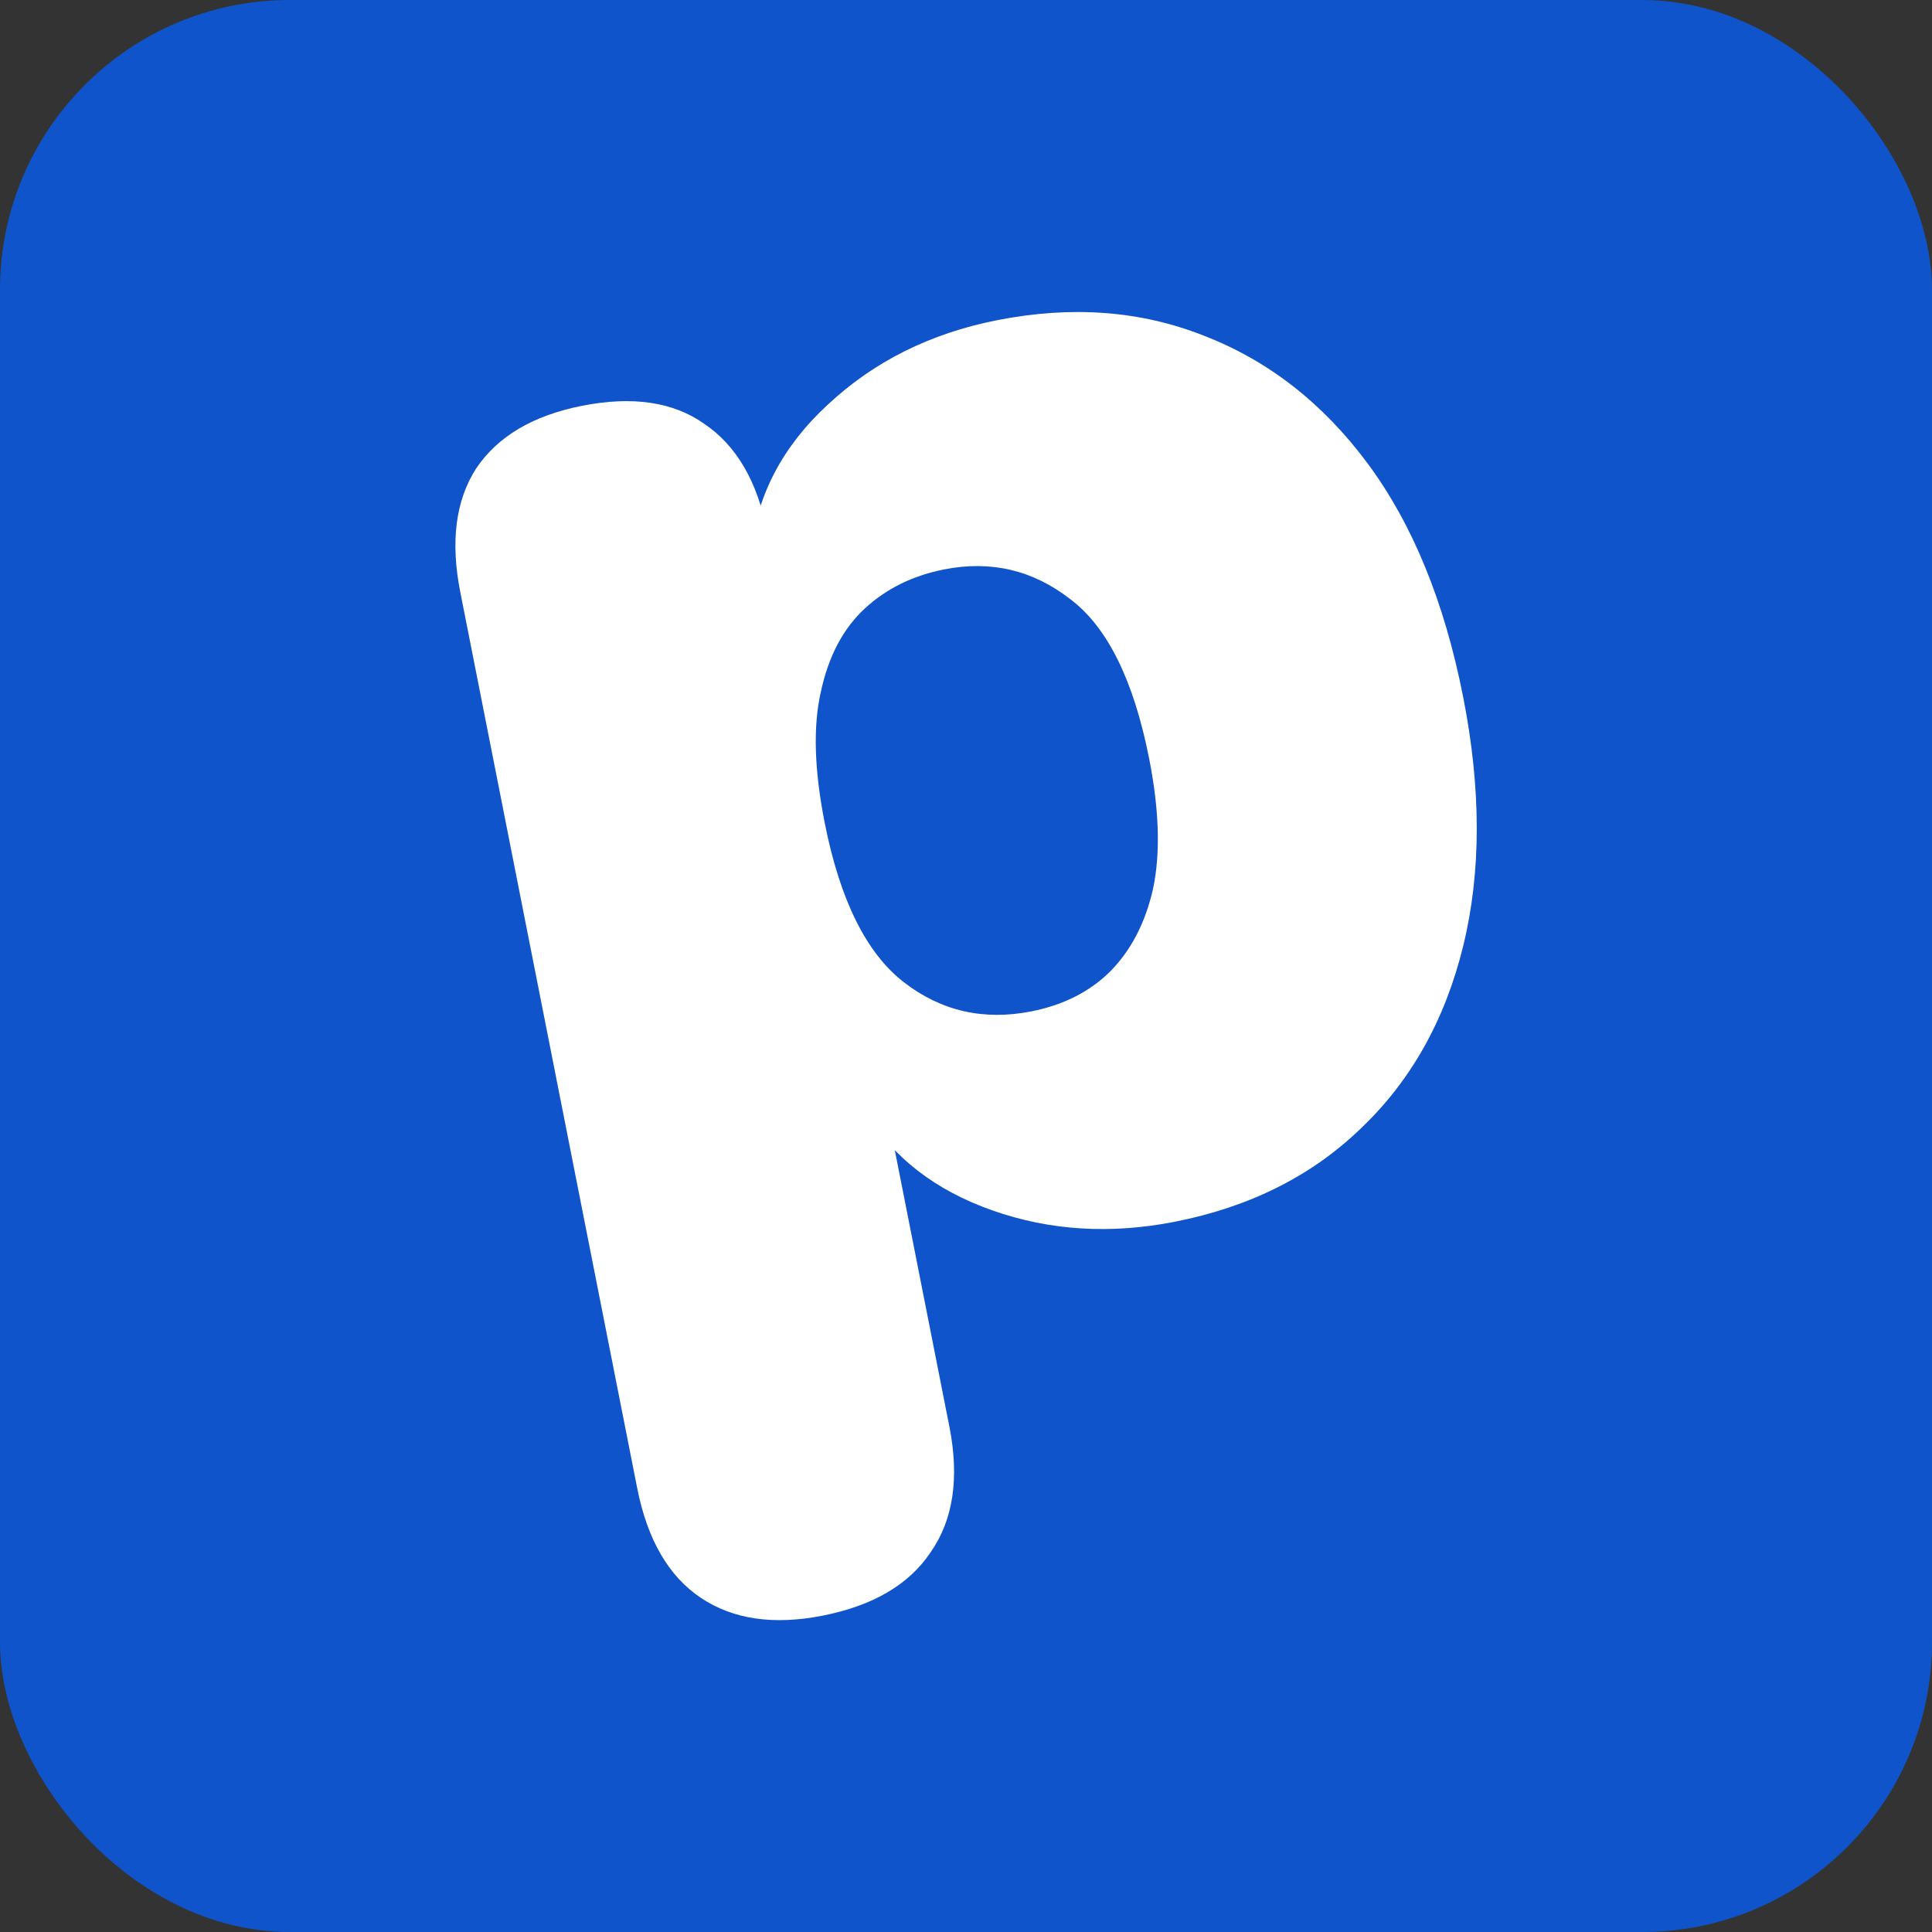
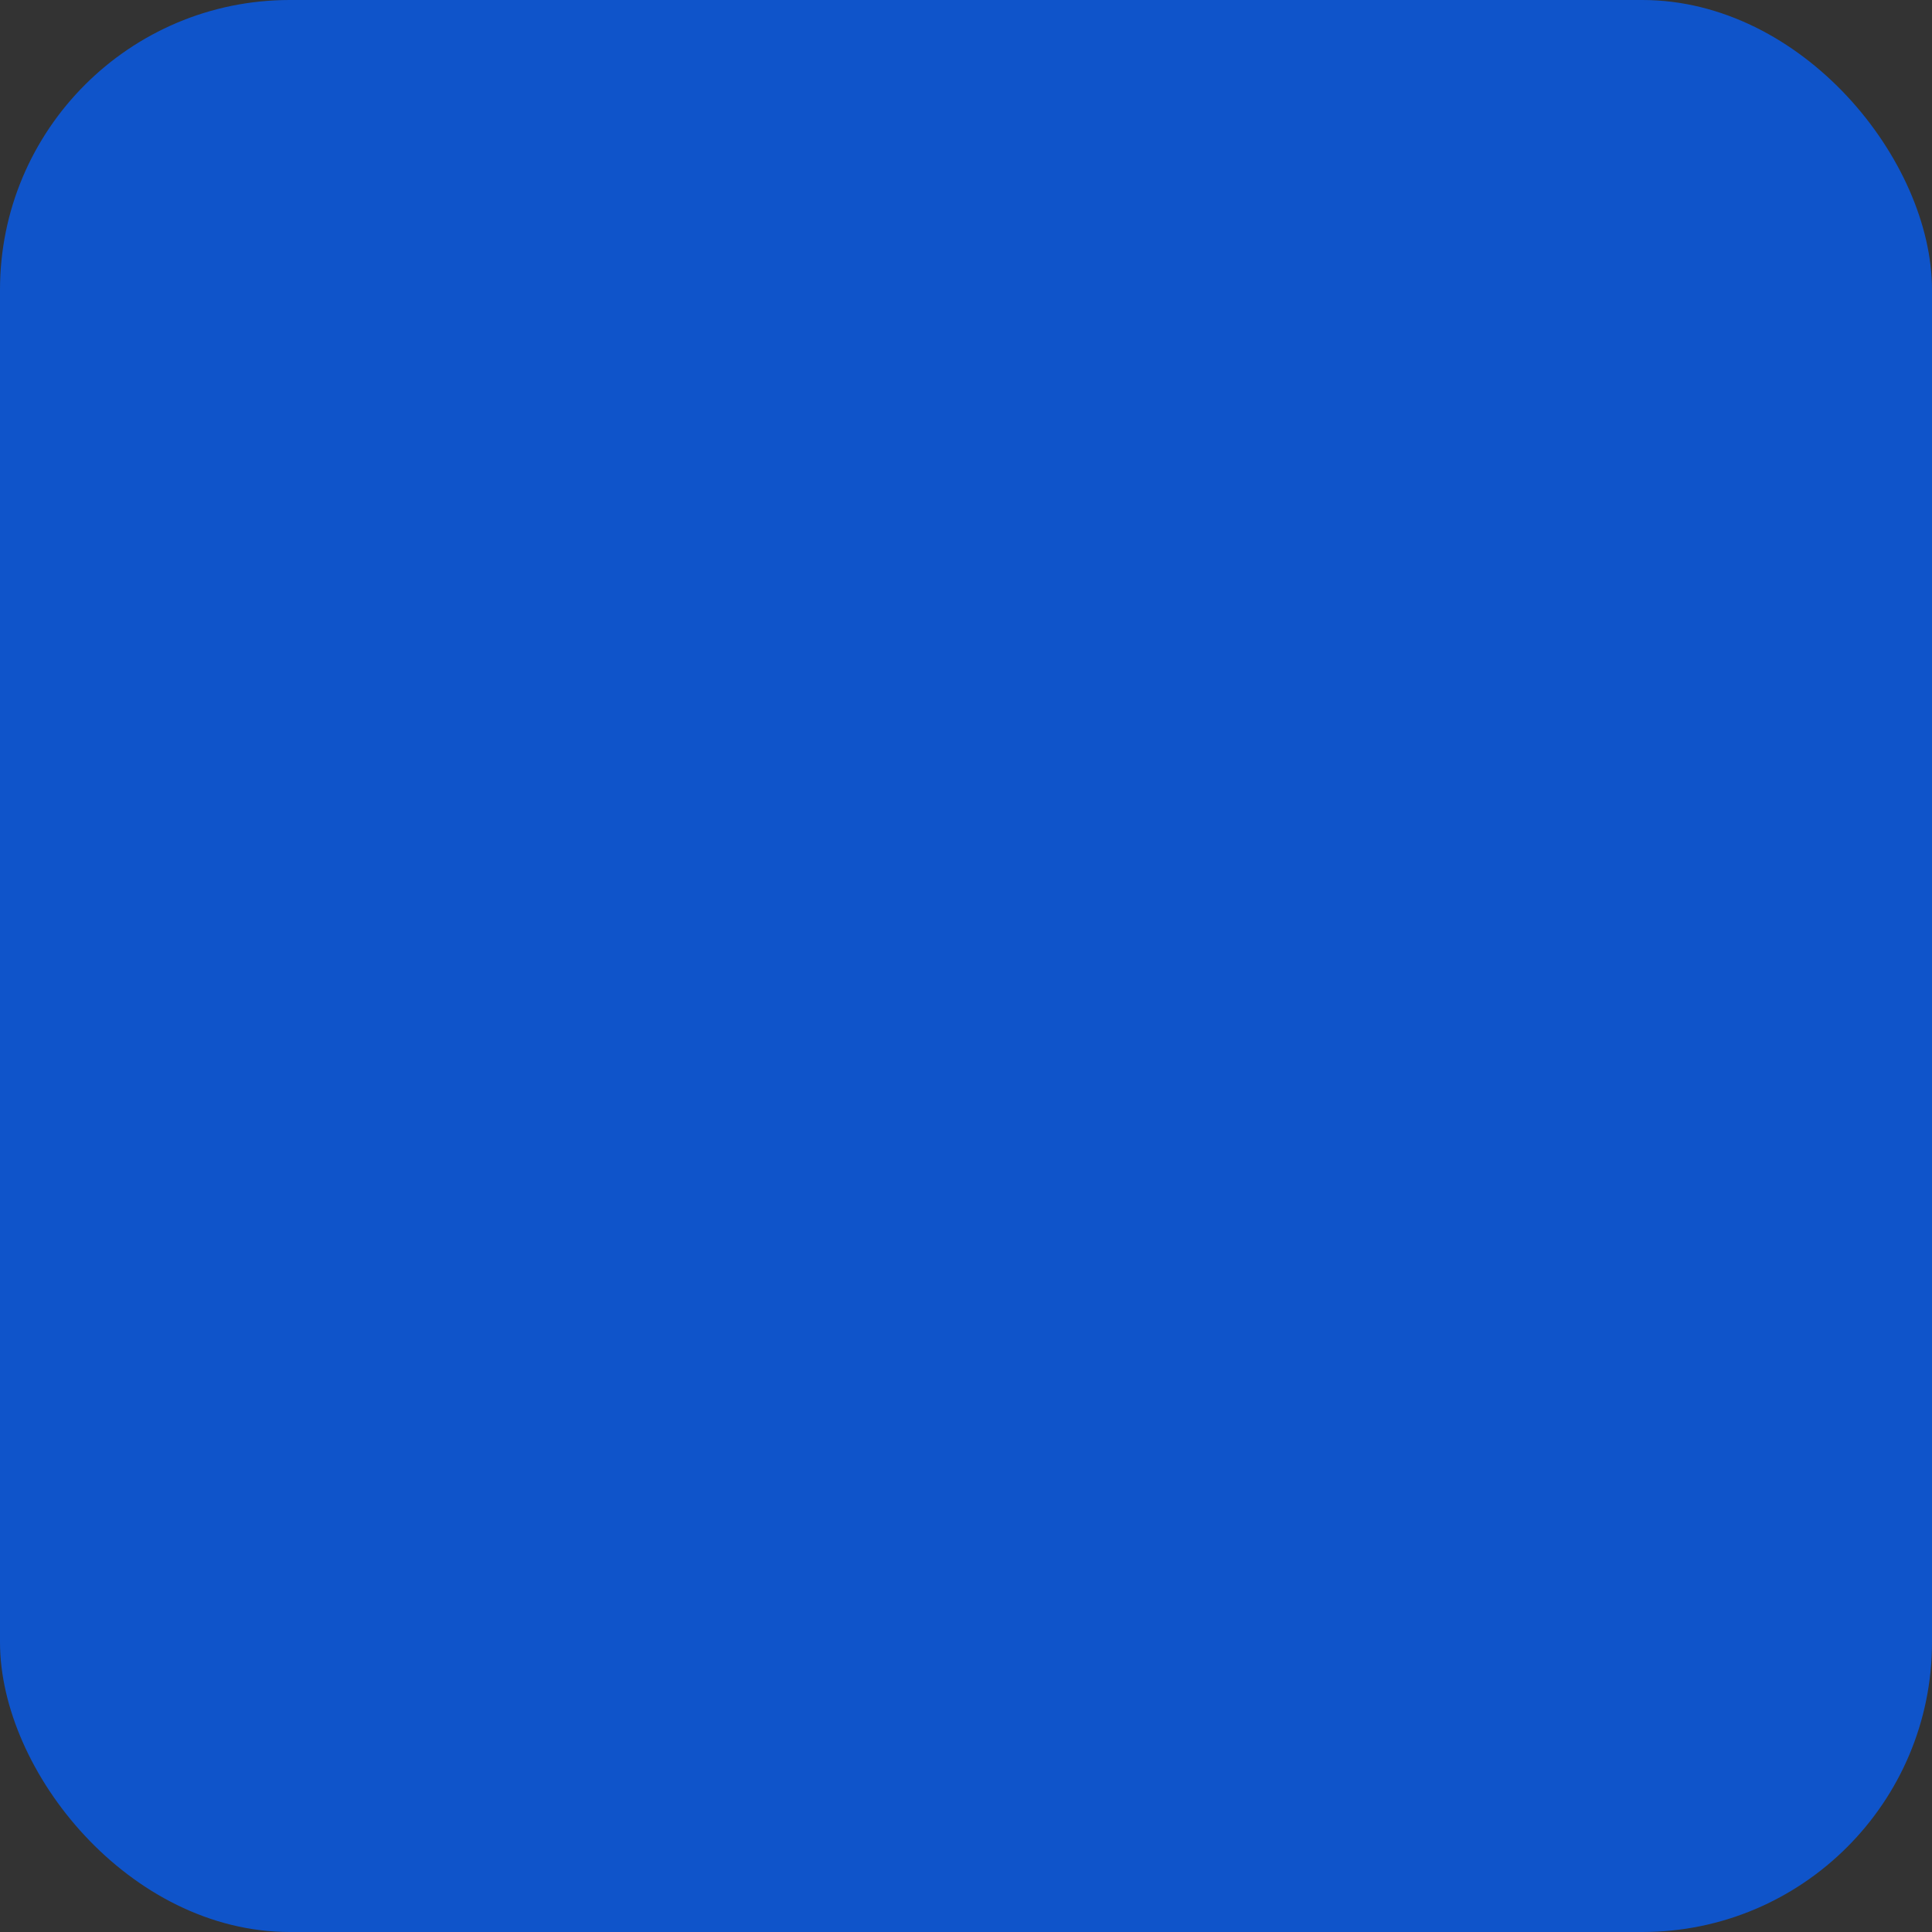
<svg xmlns="http://www.w3.org/2000/svg" version="1.1" width="1000" height="1000">
  <rect width="100%" height="100%" fill="#333333" stroke="none" />
  <g clip-path="url(#SvgjsClipPath1118)">
    <rect width="1000" height="1000" fill="#0f54ca" />
    <g transform="matrix(3.516,0,0,3.516,50,50)">
      <svg version="1.1" width="256" height="256">
        <svg width="256" height="256" version="1.1" viewBox="0 0 67.733 67.733">
-           <path d="m1.7802e-6 1.7802e-6h67.733v67.733h-67.733z" fill="#0f54ca" stroke-linecap="round" stroke-miterlimit="0" stroke-width=".4" style="paint-order:stroke fill markers" />
-           <path d="m28.282 59.166q-2.869 0.566-4.75-0.695-1.881-1.261-2.475-4.267l-6.892-34.908q-0.58-2.937 0.613-4.805 1.261-1.881 4.13-2.448 2.937-0.58 4.75 0.695 1.881 1.261 2.461 4.198l0.782 3.962-1.412-3.199q0.349-3.263 2.991-5.701 2.696-2.52 6.59-3.288 4.372-0.863 8.069 0.607 3.765 1.457 6.379 4.987 2.613 3.53 3.706 9.063 1.065 5.397 0.003 9.723-1.062 4.326-3.991 7.105-2.861 2.765-7.233 3.628-3.757 0.742-7.114-0.441-3.356-1.183-4.948-3.849l0.82-0.162 2.455 12.433q0.593 3.006-0.736 4.901-1.261 1.881-4.198 2.461zm8.129-23.536q1.844-0.364 3.035-1.522 1.246-1.24 1.701-3.246 0.442-2.075-0.151-5.08-0.904-4.577-3.071-6.207-2.181-1.699-4.913-1.159-1.844 0.364-3.104 1.535-1.259 1.171-1.701 3.246-0.456 2.006 0.151 5.08 0.89 4.509 3.071 6.207 2.181 1.699 4.982 1.146z" fill="#fff" stroke-linecap="round" stroke-miterlimit="0" stroke-width=".4" style="paint-order:stroke fill markers" />
-         </svg>
+           </svg>
      </svg>
    </g>
  </g>
  <defs>
    <clipPath id="SvgjsClipPath1118">
      <rect width="1000" height="1000" x="0" y="0" rx="150" ry="150" />
    </clipPath>
  </defs>
</svg>